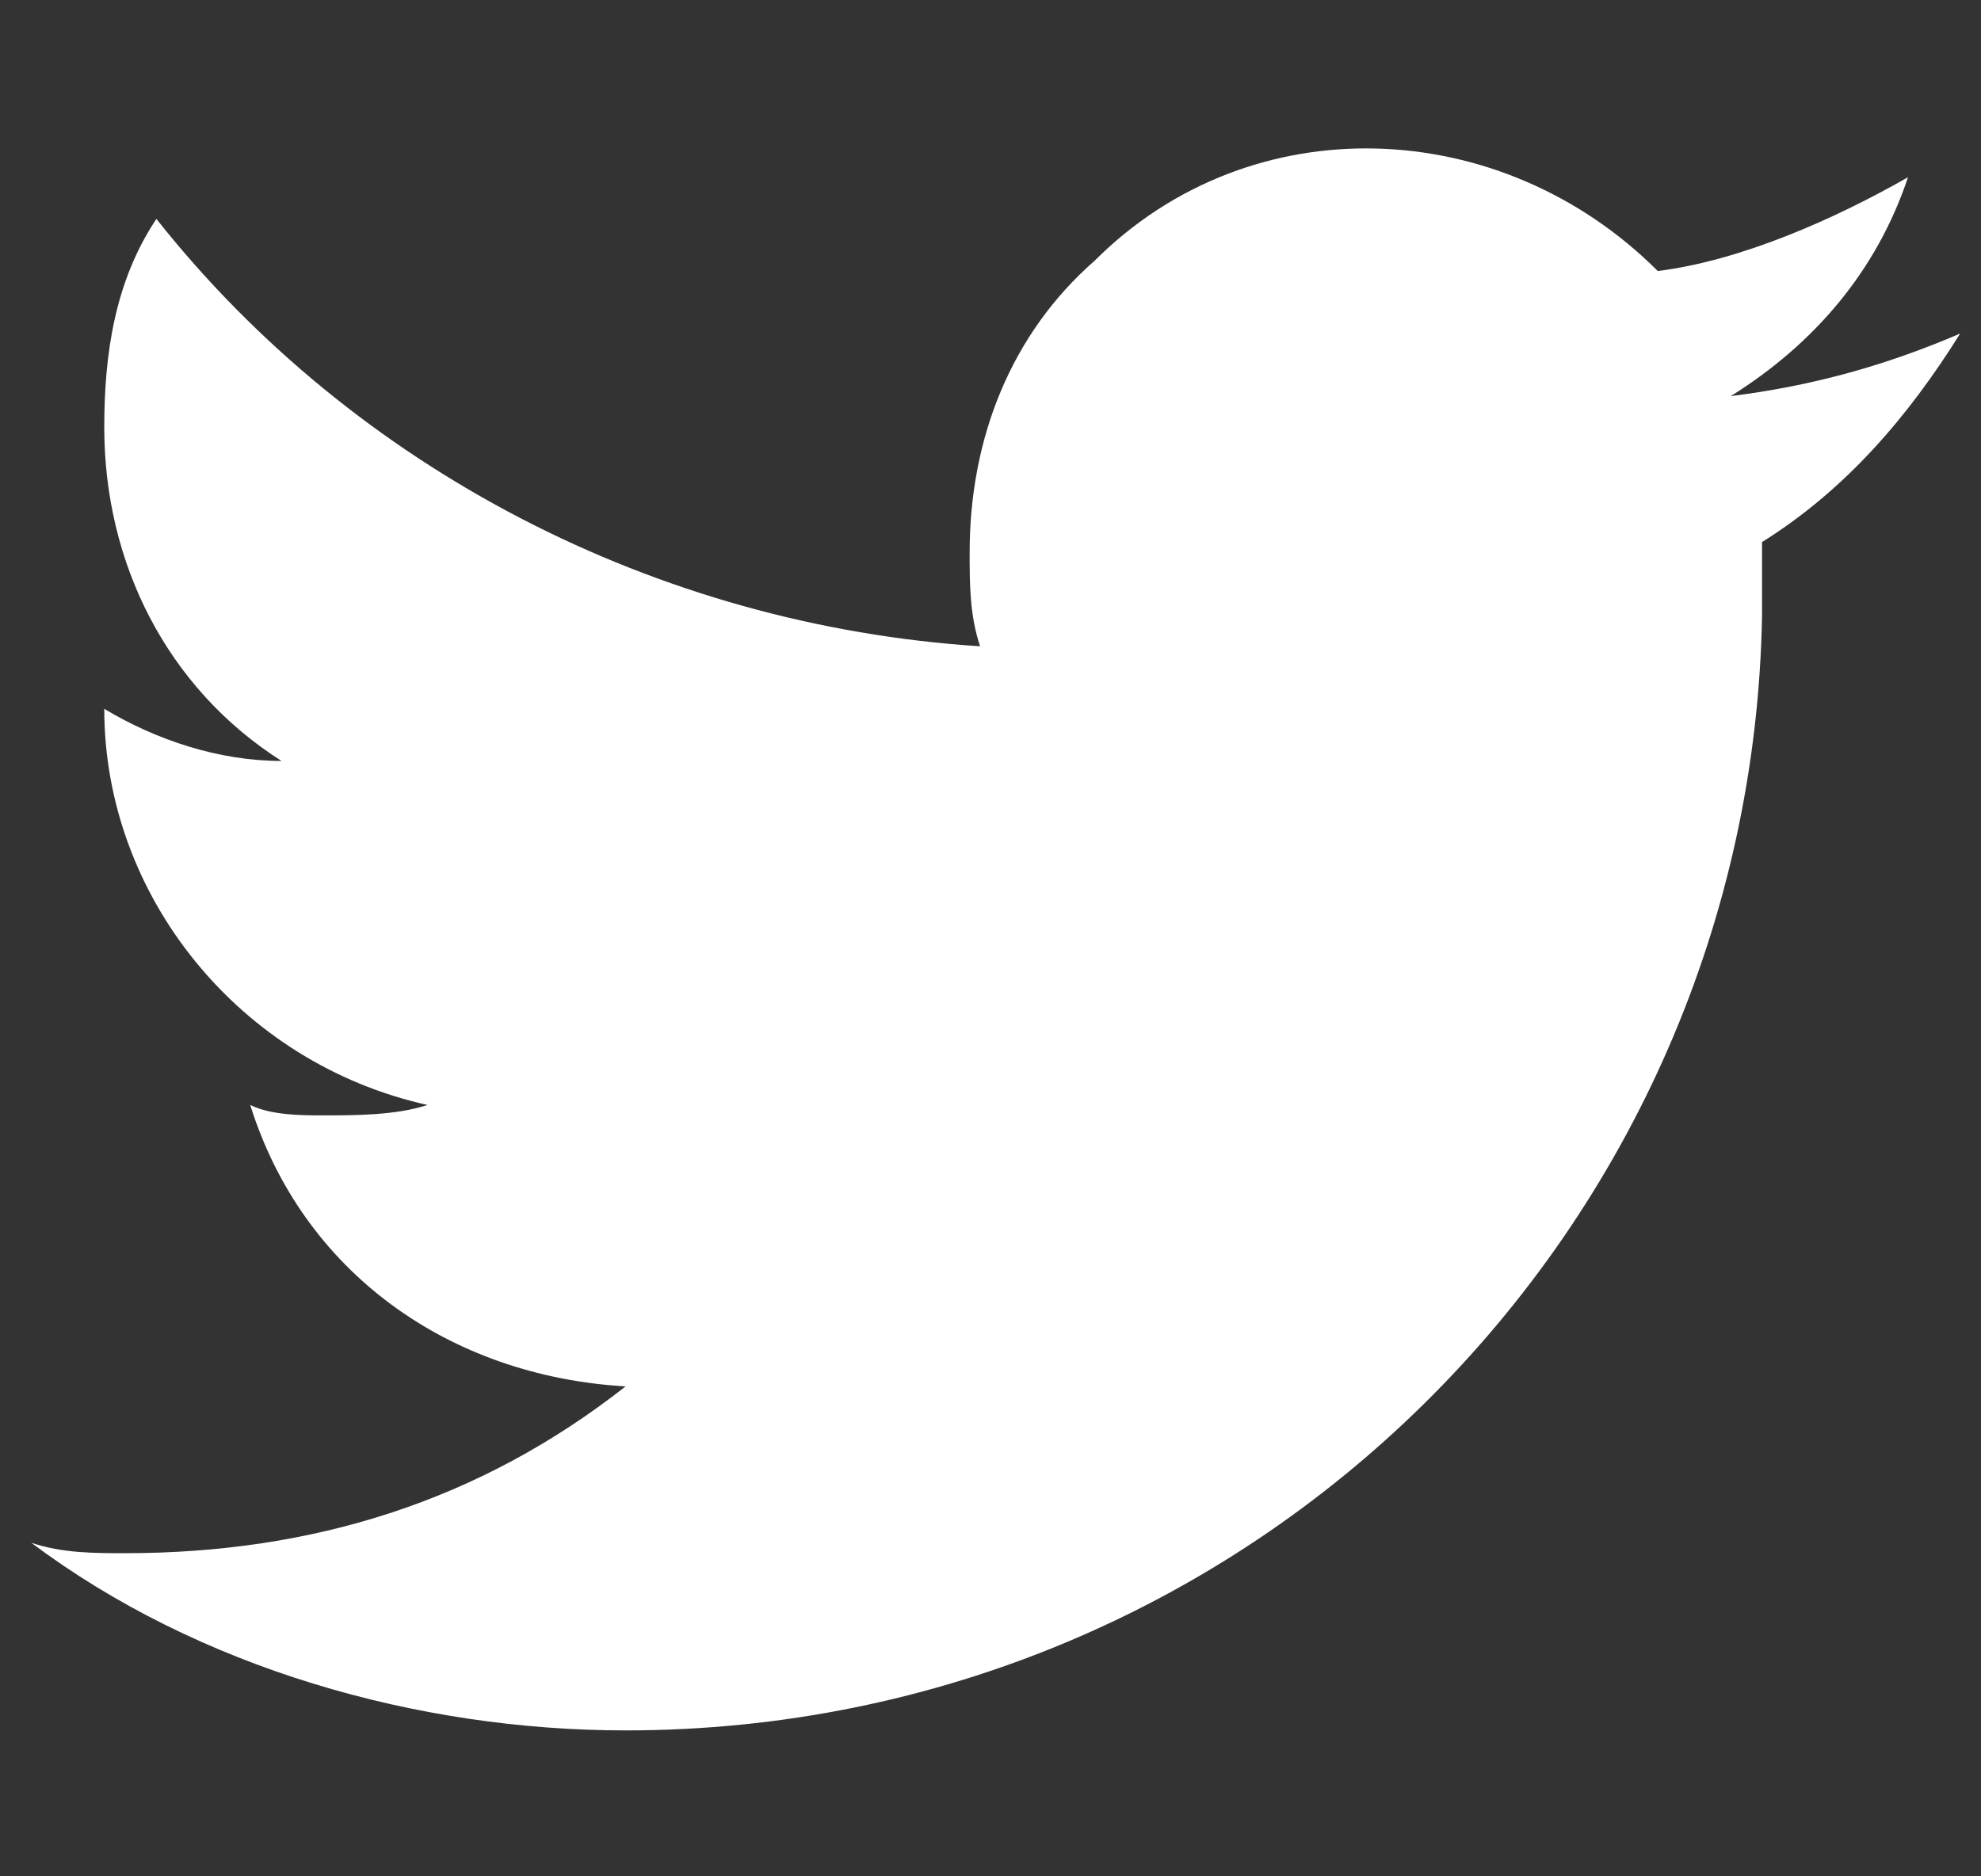
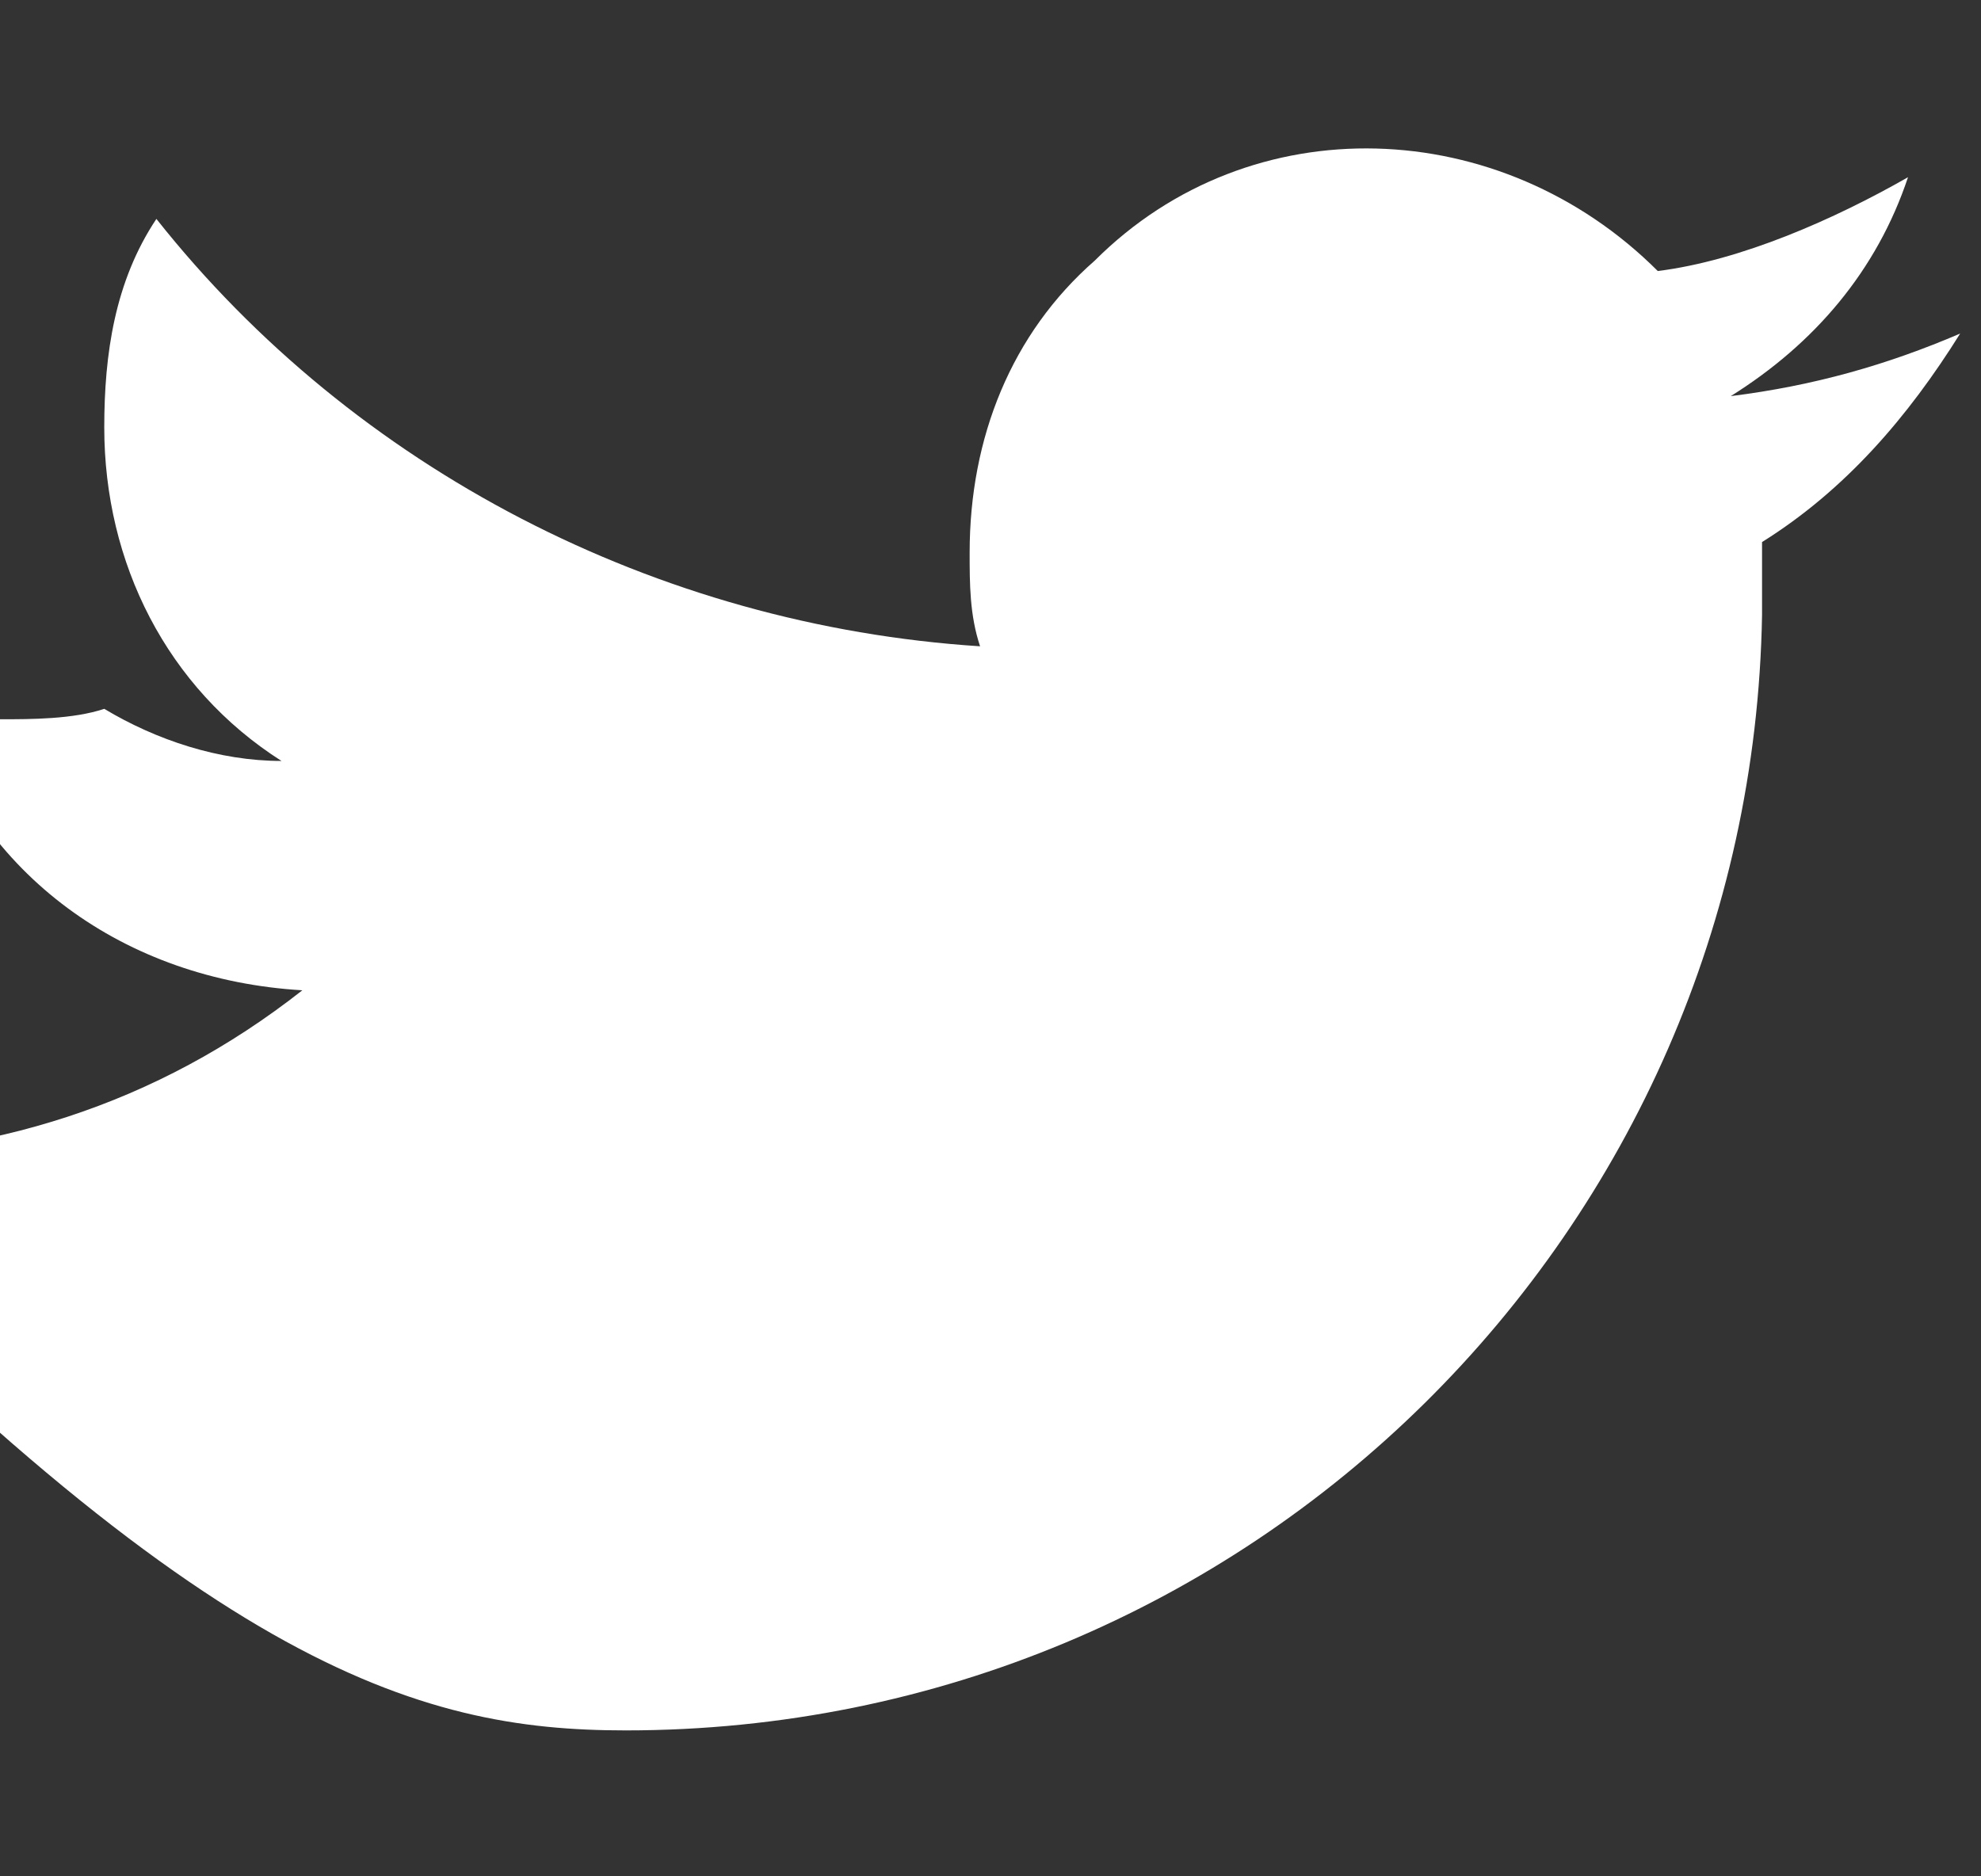
<svg xmlns="http://www.w3.org/2000/svg" version="1.1" id="レイヤー_1" x="0px" y="0px" viewBox="0 0 19 18" style="enable-background:new 0 0 19 18;" xml:space="preserve">
  <rect x="0" y="0" width="19" height="18" fill="#333333" stroke="none" />
  <style type="text/css">
	.st0{fill:#FFFFFF;}
</style>
  <title>アセット 4</title>
  <g id="レイヤー_2_1_">
    <g id="font">
-       <path class="st0" d="M18.8,3.2c-0.7,0.3-1.4,0.5-2.2,0.6c0.8-0.5,1.4-1.2,1.7-2.1c-0.7,0.4-1.6,0.8-2.4,0.9    C14.4,1.1,12,1,10.5,2.5C9.7,3.2,9.3,4.2,9.3,5.3c0,0.3,0,0.6,0.1,0.9C6.3,6,3.4,4.5,1.5,2.1C1.1,2.7,1,3.4,1,4.1    c0,1.3,0.6,2.5,1.7,3.2C2.1,7.3,1.5,7.1,1,6.8l0,0c0,1.8,1.3,3.4,3.1,3.8c-0.3,0.1-0.7,0.1-1,0.1c-0.2,0-0.5,0-0.7-0.1    c0.5,1.6,1.9,2.6,3.6,2.7c-1.4,1.1-3,1.6-4.8,1.6c-0.3,0-0.6,0-0.9-0.1C1.9,16,4,16.6,6,16.6c6,0,10.8-4.8,10.9-10.7    c0-0.1,0-0.1,0-0.2c0-0.2,0-0.3,0-0.5C17.7,4.7,18.3,4,18.8,3.2z" />
+       <path class="st0" d="M18.8,3.2c-0.7,0.3-1.4,0.5-2.2,0.6c0.8-0.5,1.4-1.2,1.7-2.1c-0.7,0.4-1.6,0.8-2.4,0.9    C14.4,1.1,12,1,10.5,2.5C9.7,3.2,9.3,4.2,9.3,5.3c0,0.3,0,0.6,0.1,0.9C6.3,6,3.4,4.5,1.5,2.1C1.1,2.7,1,3.4,1,4.1    c0,1.3,0.6,2.5,1.7,3.2C2.1,7.3,1.5,7.1,1,6.8l0,0c-0.3,0.1-0.7,0.1-1,0.1c-0.2,0-0.5,0-0.7-0.1    c0.5,1.6,1.9,2.6,3.6,2.7c-1.4,1.1-3,1.6-4.8,1.6c-0.3,0-0.6,0-0.9-0.1C1.9,16,4,16.6,6,16.6c6,0,10.8-4.8,10.9-10.7    c0-0.1,0-0.1,0-0.2c0-0.2,0-0.3,0-0.5C17.7,4.7,18.3,4,18.8,3.2z" />
    </g>
  </g>
</svg>